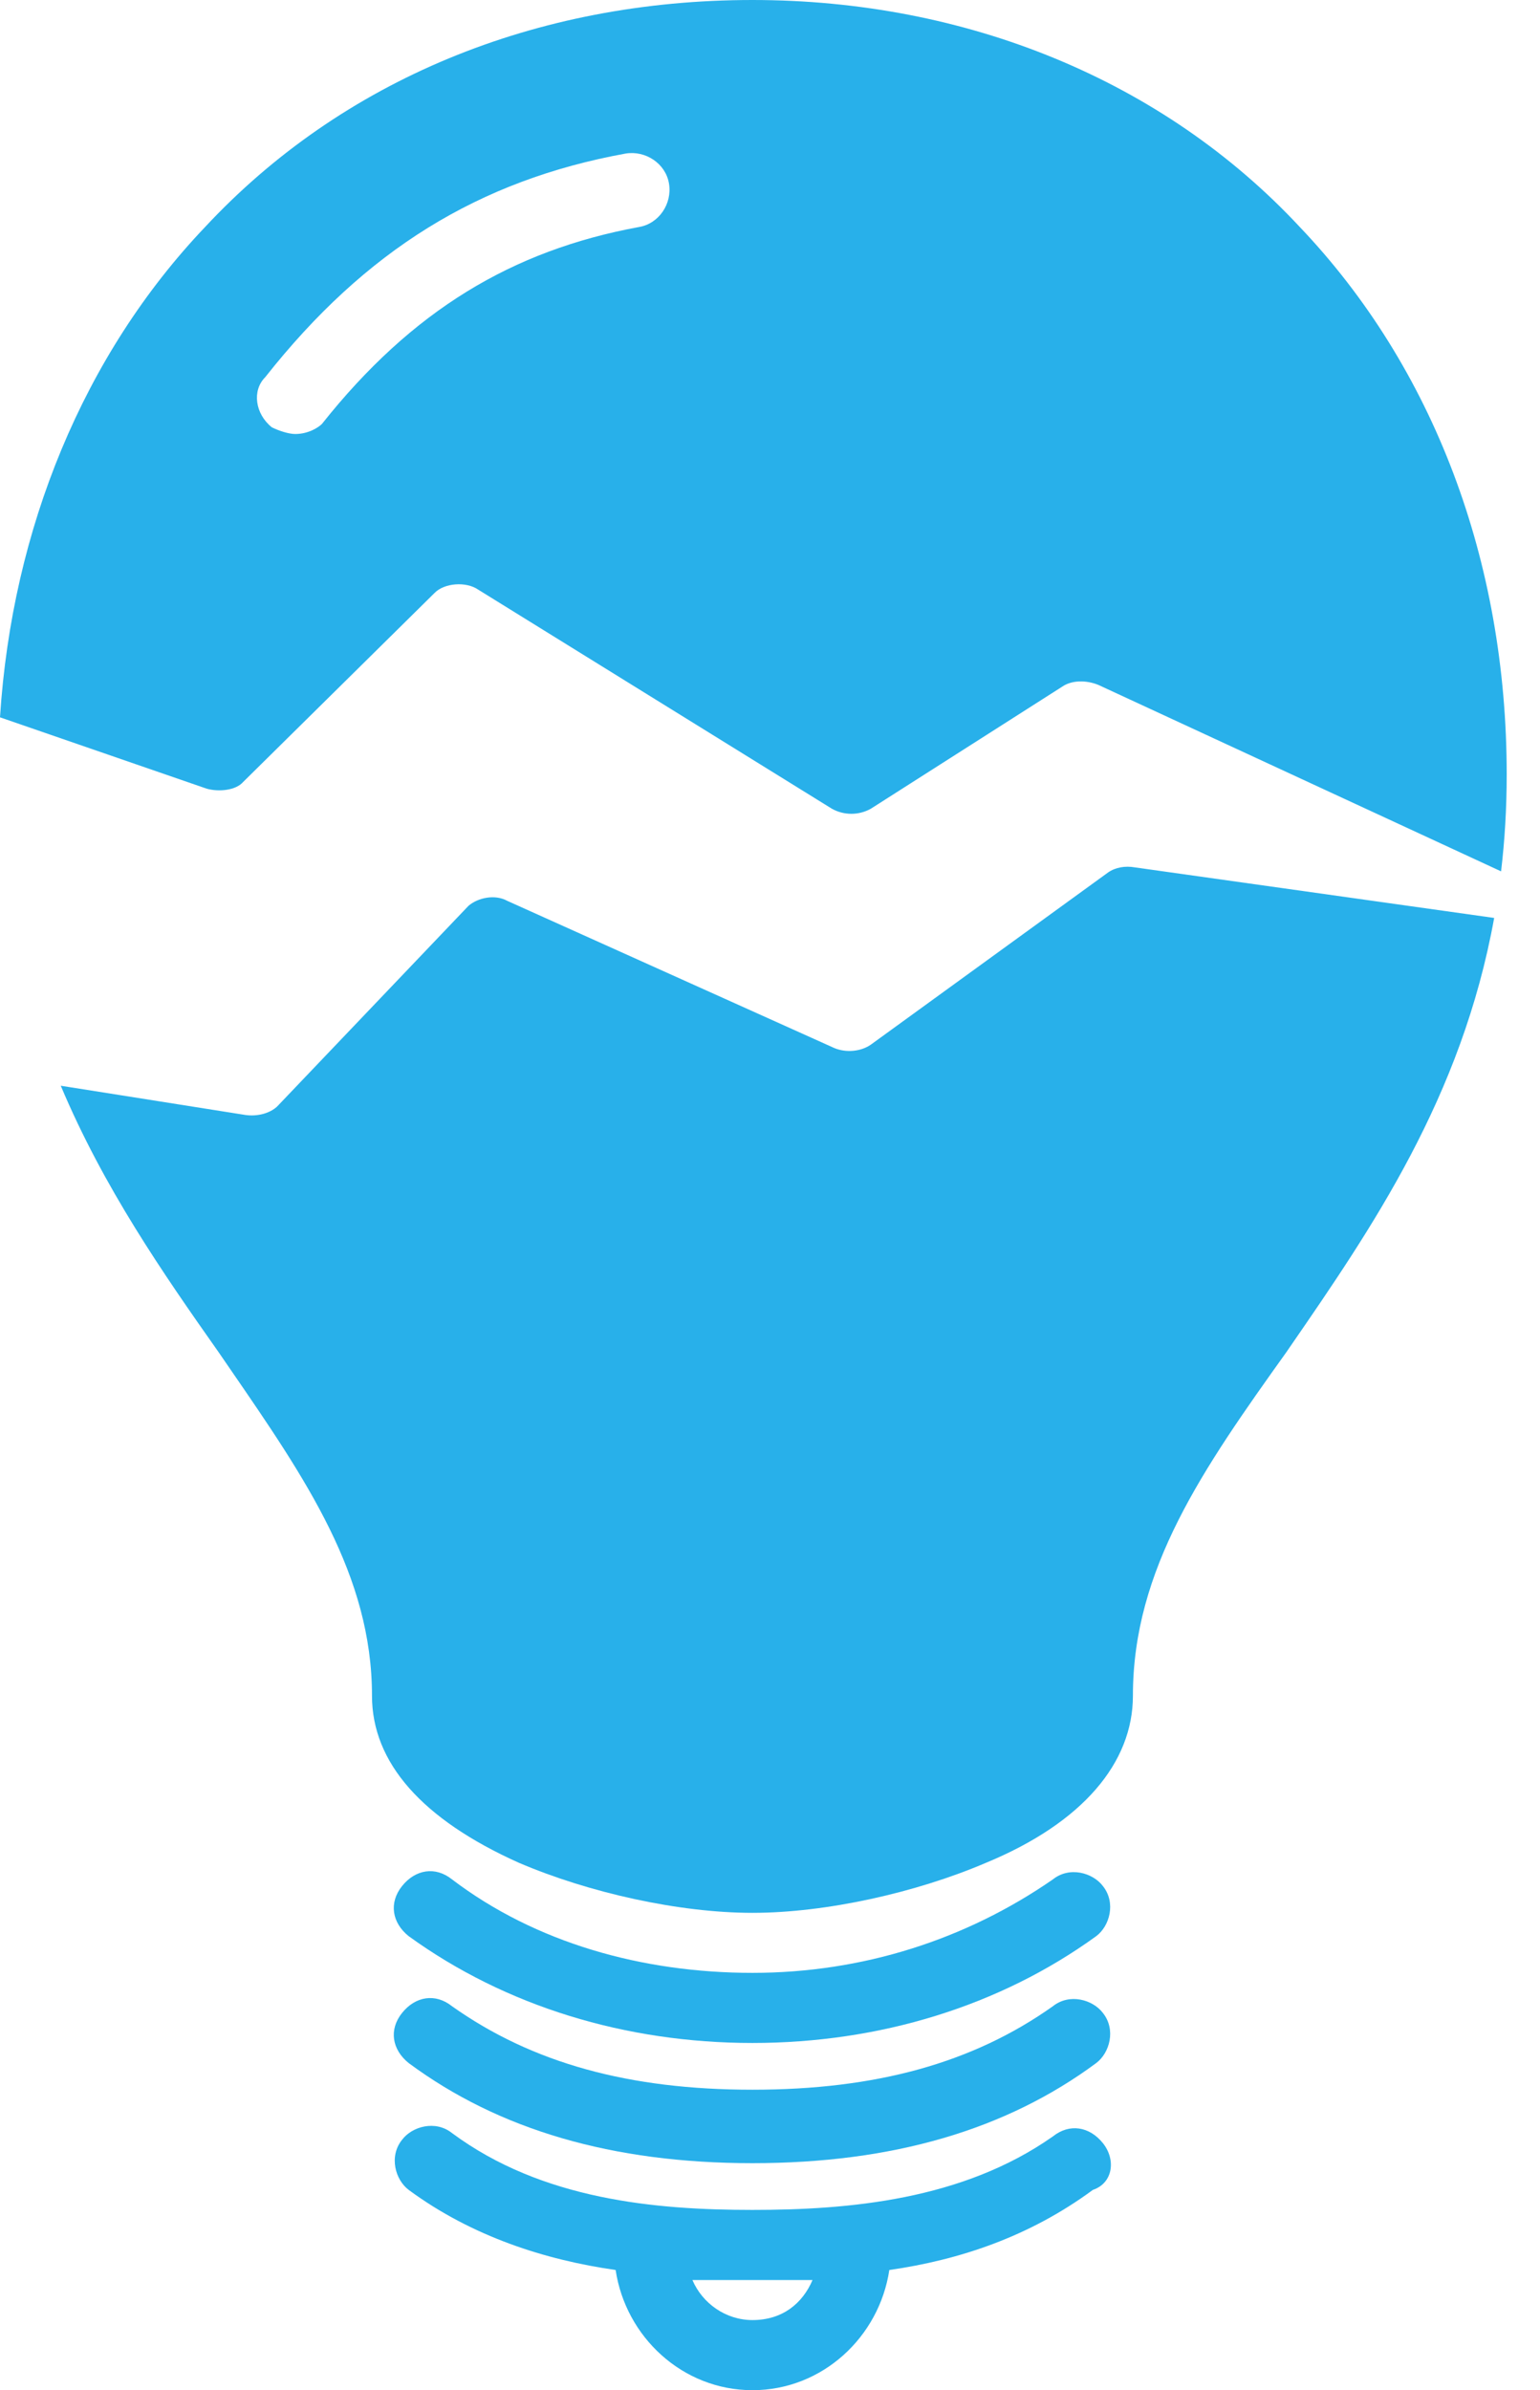
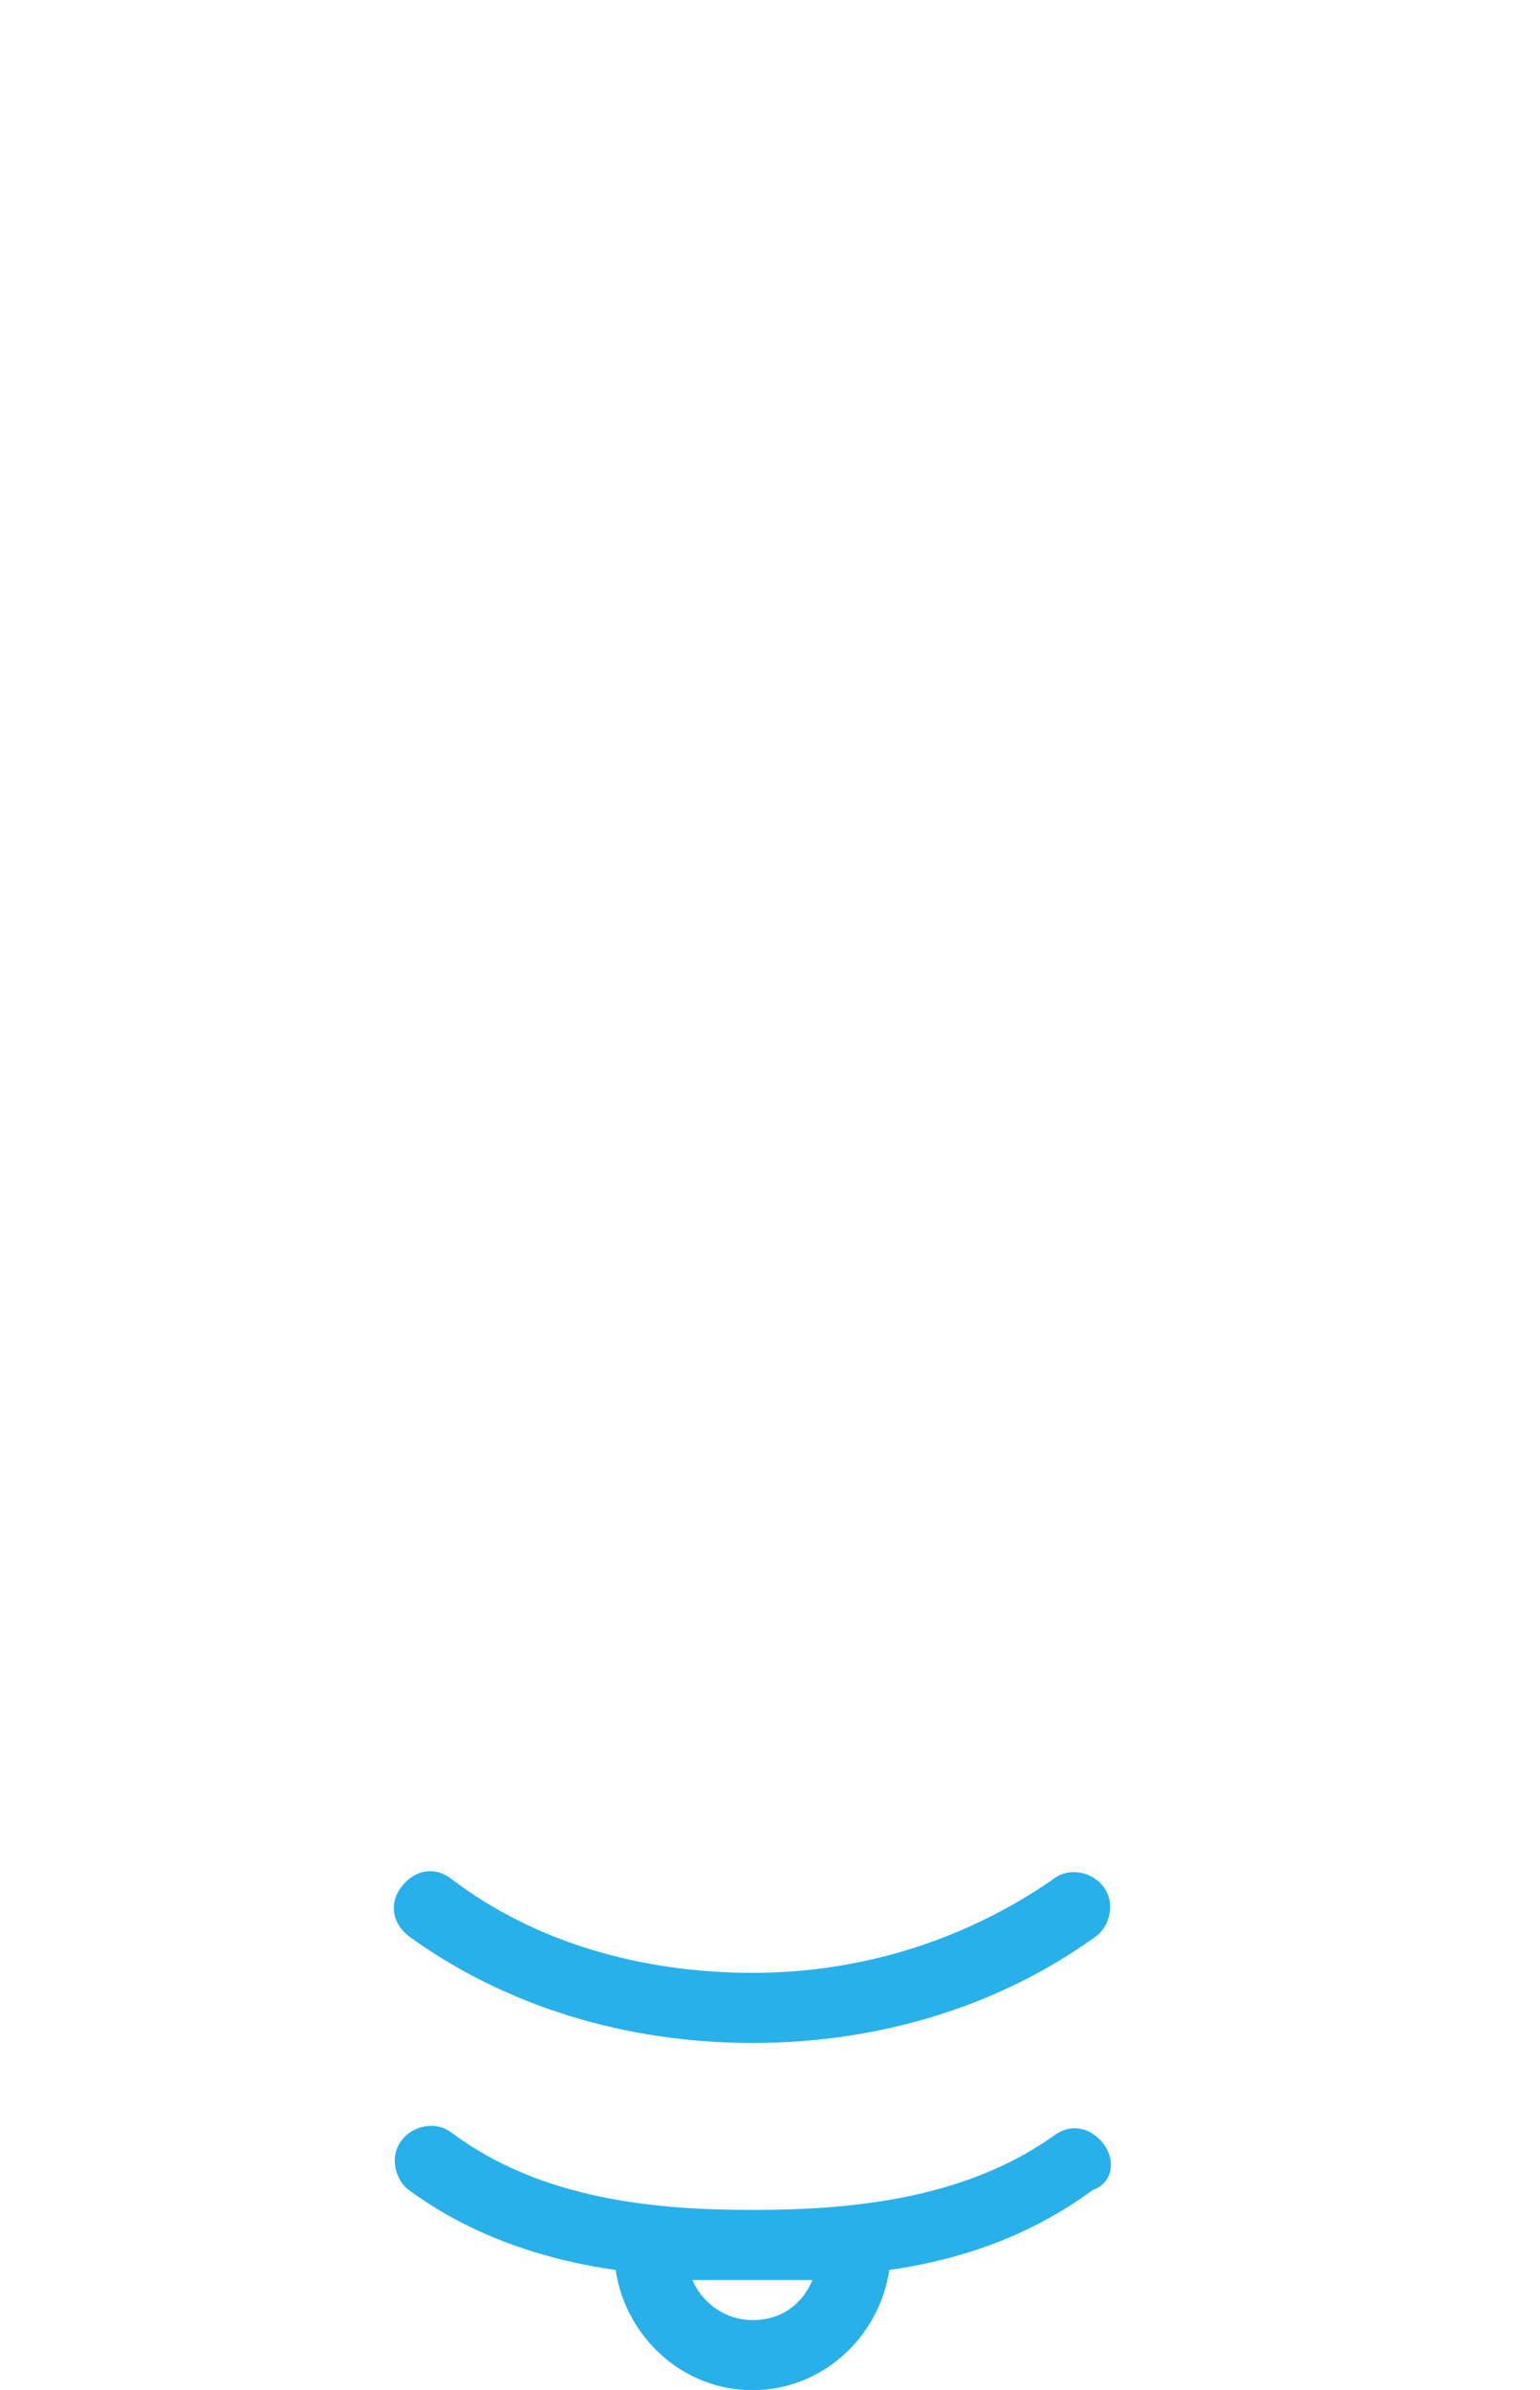
<svg xmlns="http://www.w3.org/2000/svg" width="29" height="45" viewBox="0 0 29 45" fill="none">
  <g id="Group 775">
    <path id="Vector" d="M14.17 38.463C11.781 38.463 9.519 37.772 7.696 36.452C7.382 36.201 7.319 35.824 7.571 35.509C7.822 35.195 8.199 35.132 8.513 35.384C10.085 36.578 12.096 37.143 14.17 37.143C16.244 37.143 18.192 36.515 19.826 35.384C20.14 35.132 20.58 35.258 20.769 35.509C21.02 35.824 20.895 36.264 20.643 36.452C18.821 37.772 16.558 38.463 14.17 38.463Z" fill="#28B0EA" />
-     <path id="Vector_2" d="M14.17 40.726C11.53 40.726 9.393 40.098 7.696 38.841C7.382 38.589 7.319 38.212 7.571 37.898C7.822 37.584 8.199 37.521 8.513 37.772C10.022 38.841 11.844 39.343 14.17 39.343C16.495 39.343 18.318 38.841 19.826 37.772C20.14 37.521 20.58 37.647 20.769 37.898C21.02 38.212 20.895 38.652 20.643 38.841C18.946 40.098 16.809 40.726 14.17 40.726Z" fill="#28B0EA" />
    <path id="Vector_3" d="M20.769 40.349C20.517 40.035 20.14 39.972 19.826 40.223C18.129 41.417 15.992 41.606 14.17 41.606C12.347 41.606 10.21 41.417 8.513 40.16C8.199 39.909 7.759 40.035 7.571 40.286C7.319 40.6 7.445 41.04 7.696 41.229C8.89 42.109 10.273 42.549 11.593 42.737C11.781 43.994 12.85 45 14.17 45C15.49 45 16.558 43.994 16.747 42.737C18.066 42.549 19.386 42.109 20.58 41.229C20.957 41.103 21.02 40.663 20.769 40.349ZM14.17 43.68C13.667 43.68 13.227 43.366 13.039 42.926C13.416 42.926 13.793 42.926 14.17 42.926C14.547 42.926 14.924 42.926 15.301 42.926C15.113 43.366 14.735 43.68 14.17 43.68Z" fill="#28B0EA" />
-     <path id="Subtract" fill-rule="evenodd" clip-rule="evenodd" d="M24.477 4.274C21.9 1.508 18.192 0 14.17 0C10.084 0 6.439 1.508 3.862 4.274C1.578 6.673 0.227 9.955 0 13.505L3.894 14.849C4.122 14.912 4.441 14.881 4.578 14.723L8.183 11.164C8.366 10.975 8.776 10.943 9.005 11.101L15.667 15.227C15.895 15.353 16.169 15.353 16.397 15.227L20.002 12.928C20.184 12.802 20.458 12.802 20.686 12.896L28.267 16.405C28.336 15.825 28.373 15.218 28.373 14.581C28.373 10.559 26.991 6.913 24.477 4.274ZM28.137 17.282L21.37 16.33C21.188 16.298 21.005 16.33 20.869 16.424L16.397 19.669C16.214 19.795 15.94 19.826 15.712 19.732L9.552 16.96C9.324 16.834 9.005 16.897 8.822 17.054L5.217 20.834C5.08 20.96 4.852 21.023 4.624 20.992L1.144 20.441C1.955 22.366 3.071 23.973 4.114 25.454C4.189 25.563 4.263 25.672 4.338 25.78C5.756 27.842 7.005 29.658 7.005 31.927C7.005 33.184 7.948 34.253 9.77 35.07C11.09 35.635 12.787 36.013 14.17 36.013C15.552 36.013 17.249 35.635 18.569 35.07C20.392 34.316 21.334 33.184 21.334 31.927C21.334 29.539 22.654 27.654 24.226 25.454L24.285 25.368C25.834 23.12 27.525 20.665 28.137 17.282ZM5.559 8.171C5.434 8.171 5.245 8.108 5.119 8.045C4.805 7.794 4.742 7.354 4.994 7.102C6.879 4.714 9.016 3.394 11.781 2.891C12.159 2.829 12.536 3.08 12.598 3.457C12.661 3.834 12.41 4.211 12.033 4.274C9.645 4.714 7.759 5.845 6.062 7.982C5.999 8.045 5.811 8.171 5.559 8.171Z" fill="#28B0EA" />
  </g>
</svg>